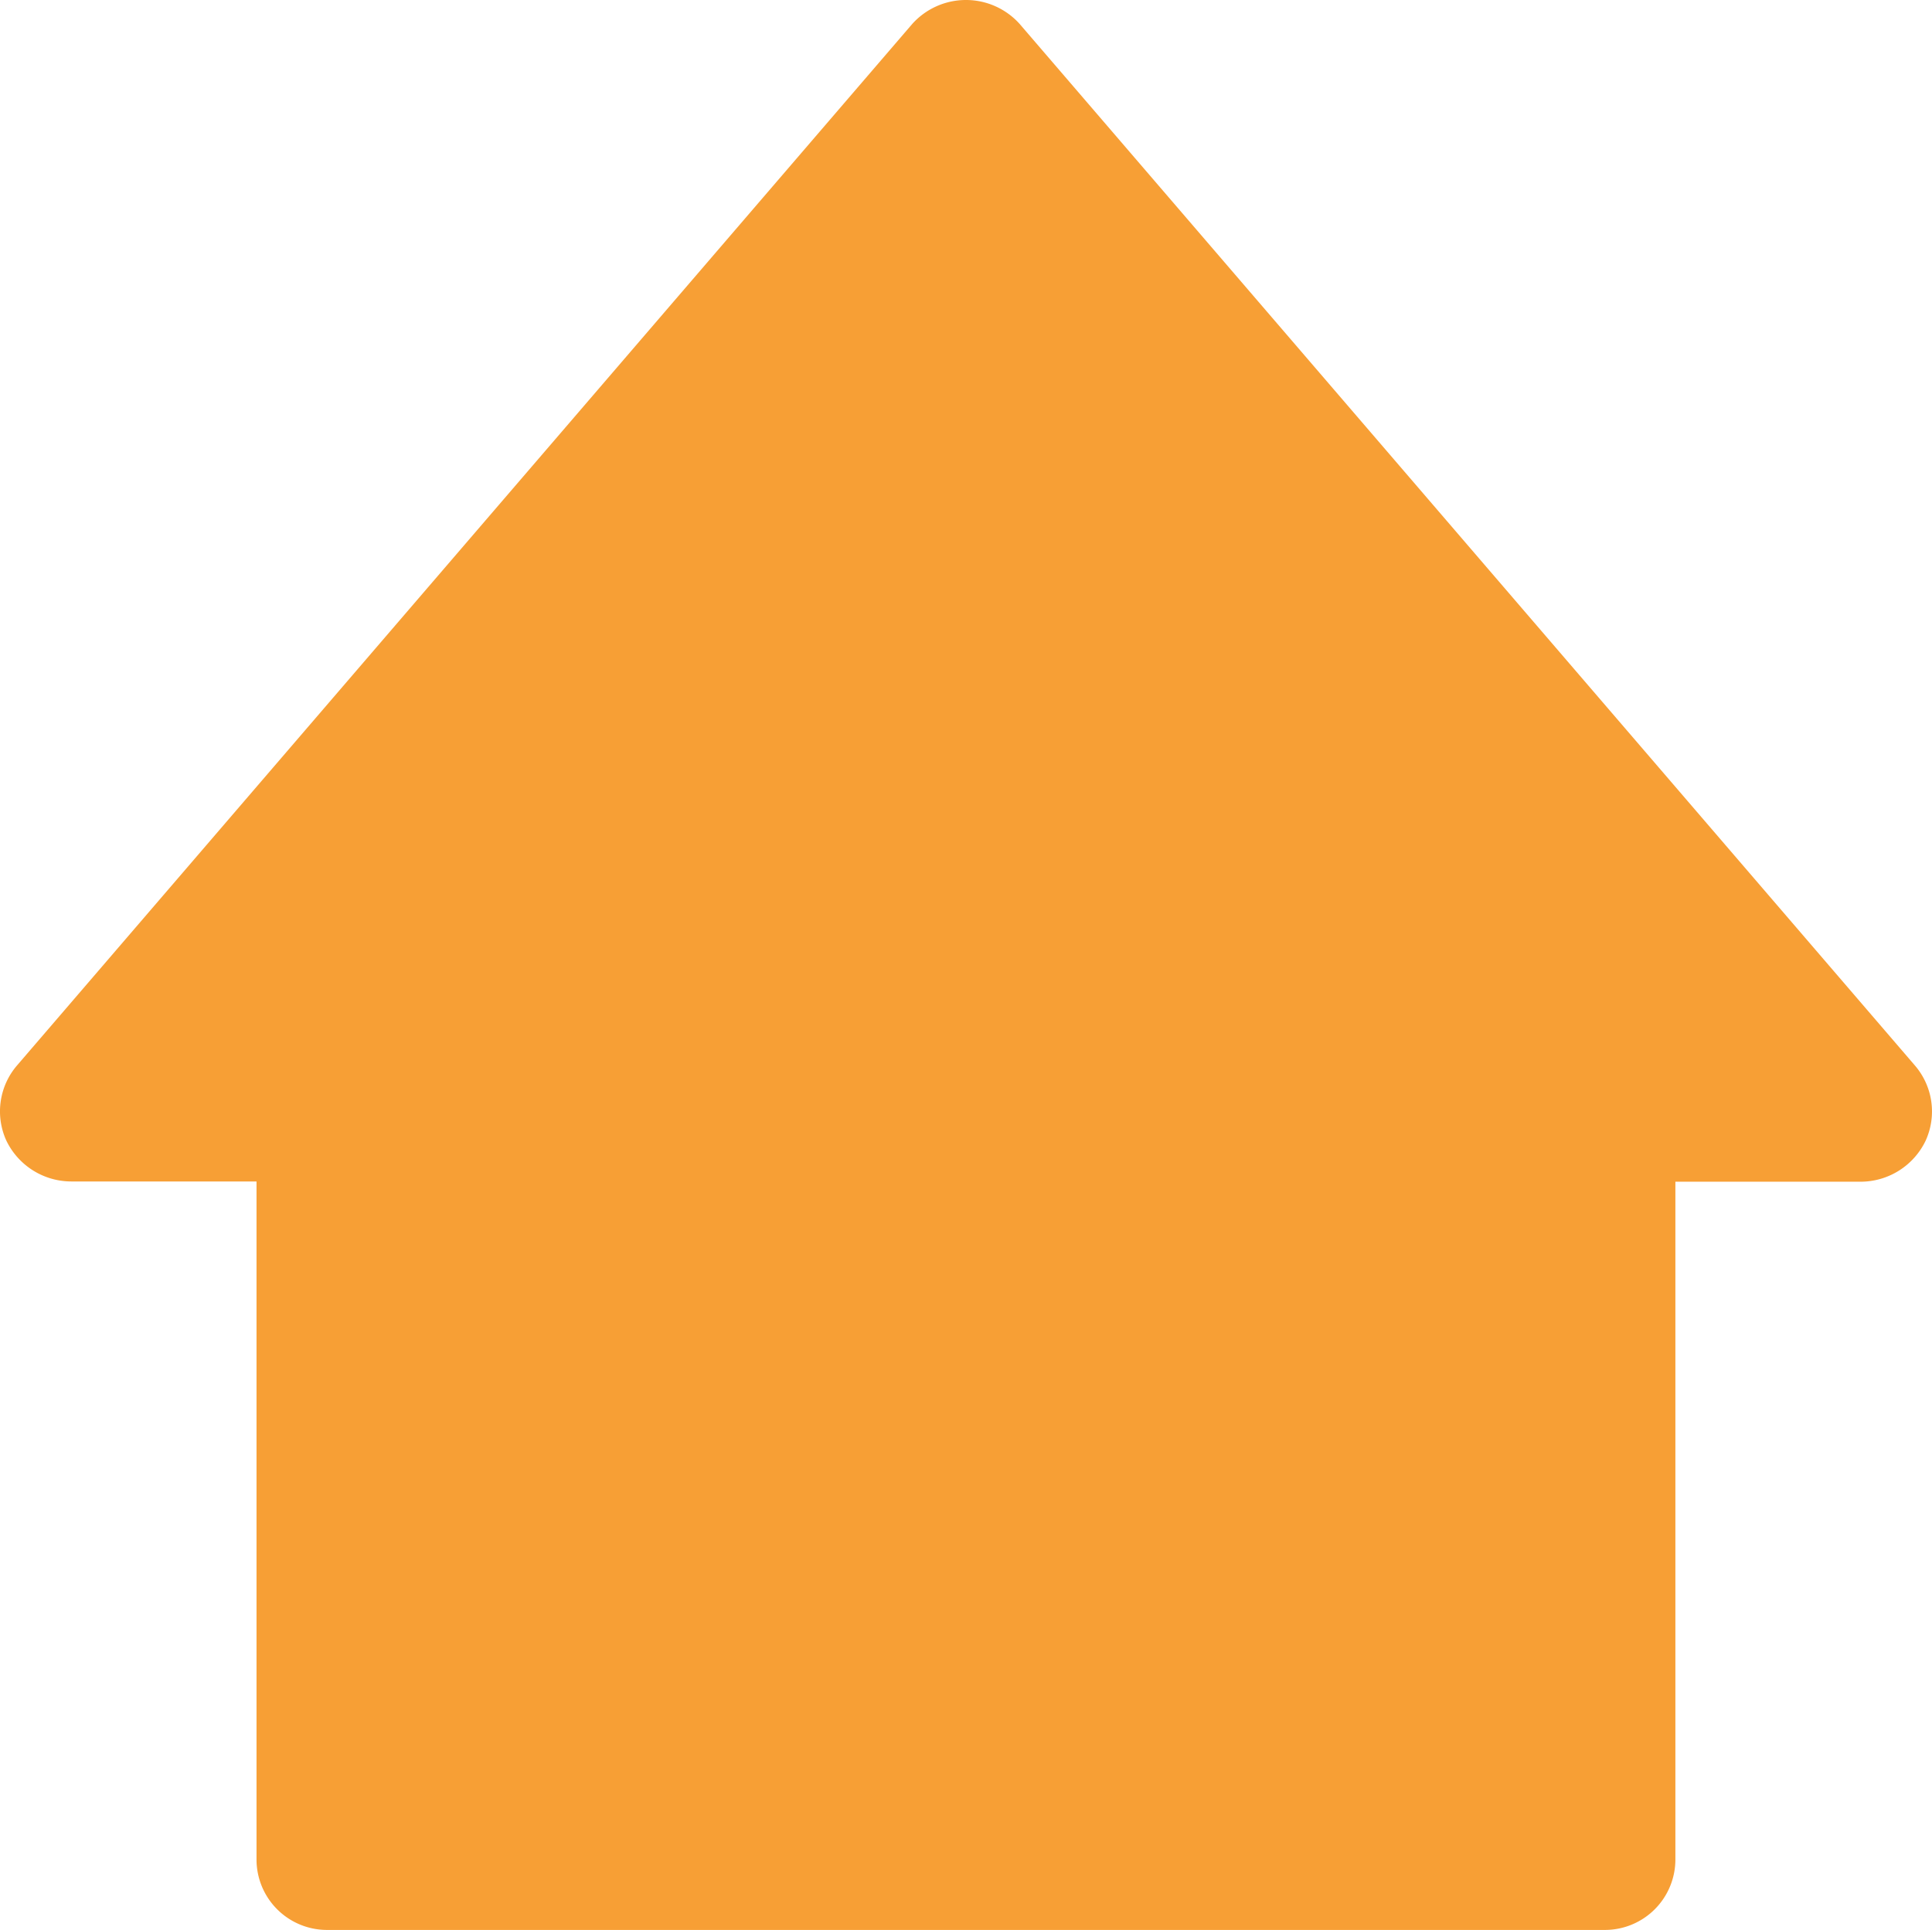
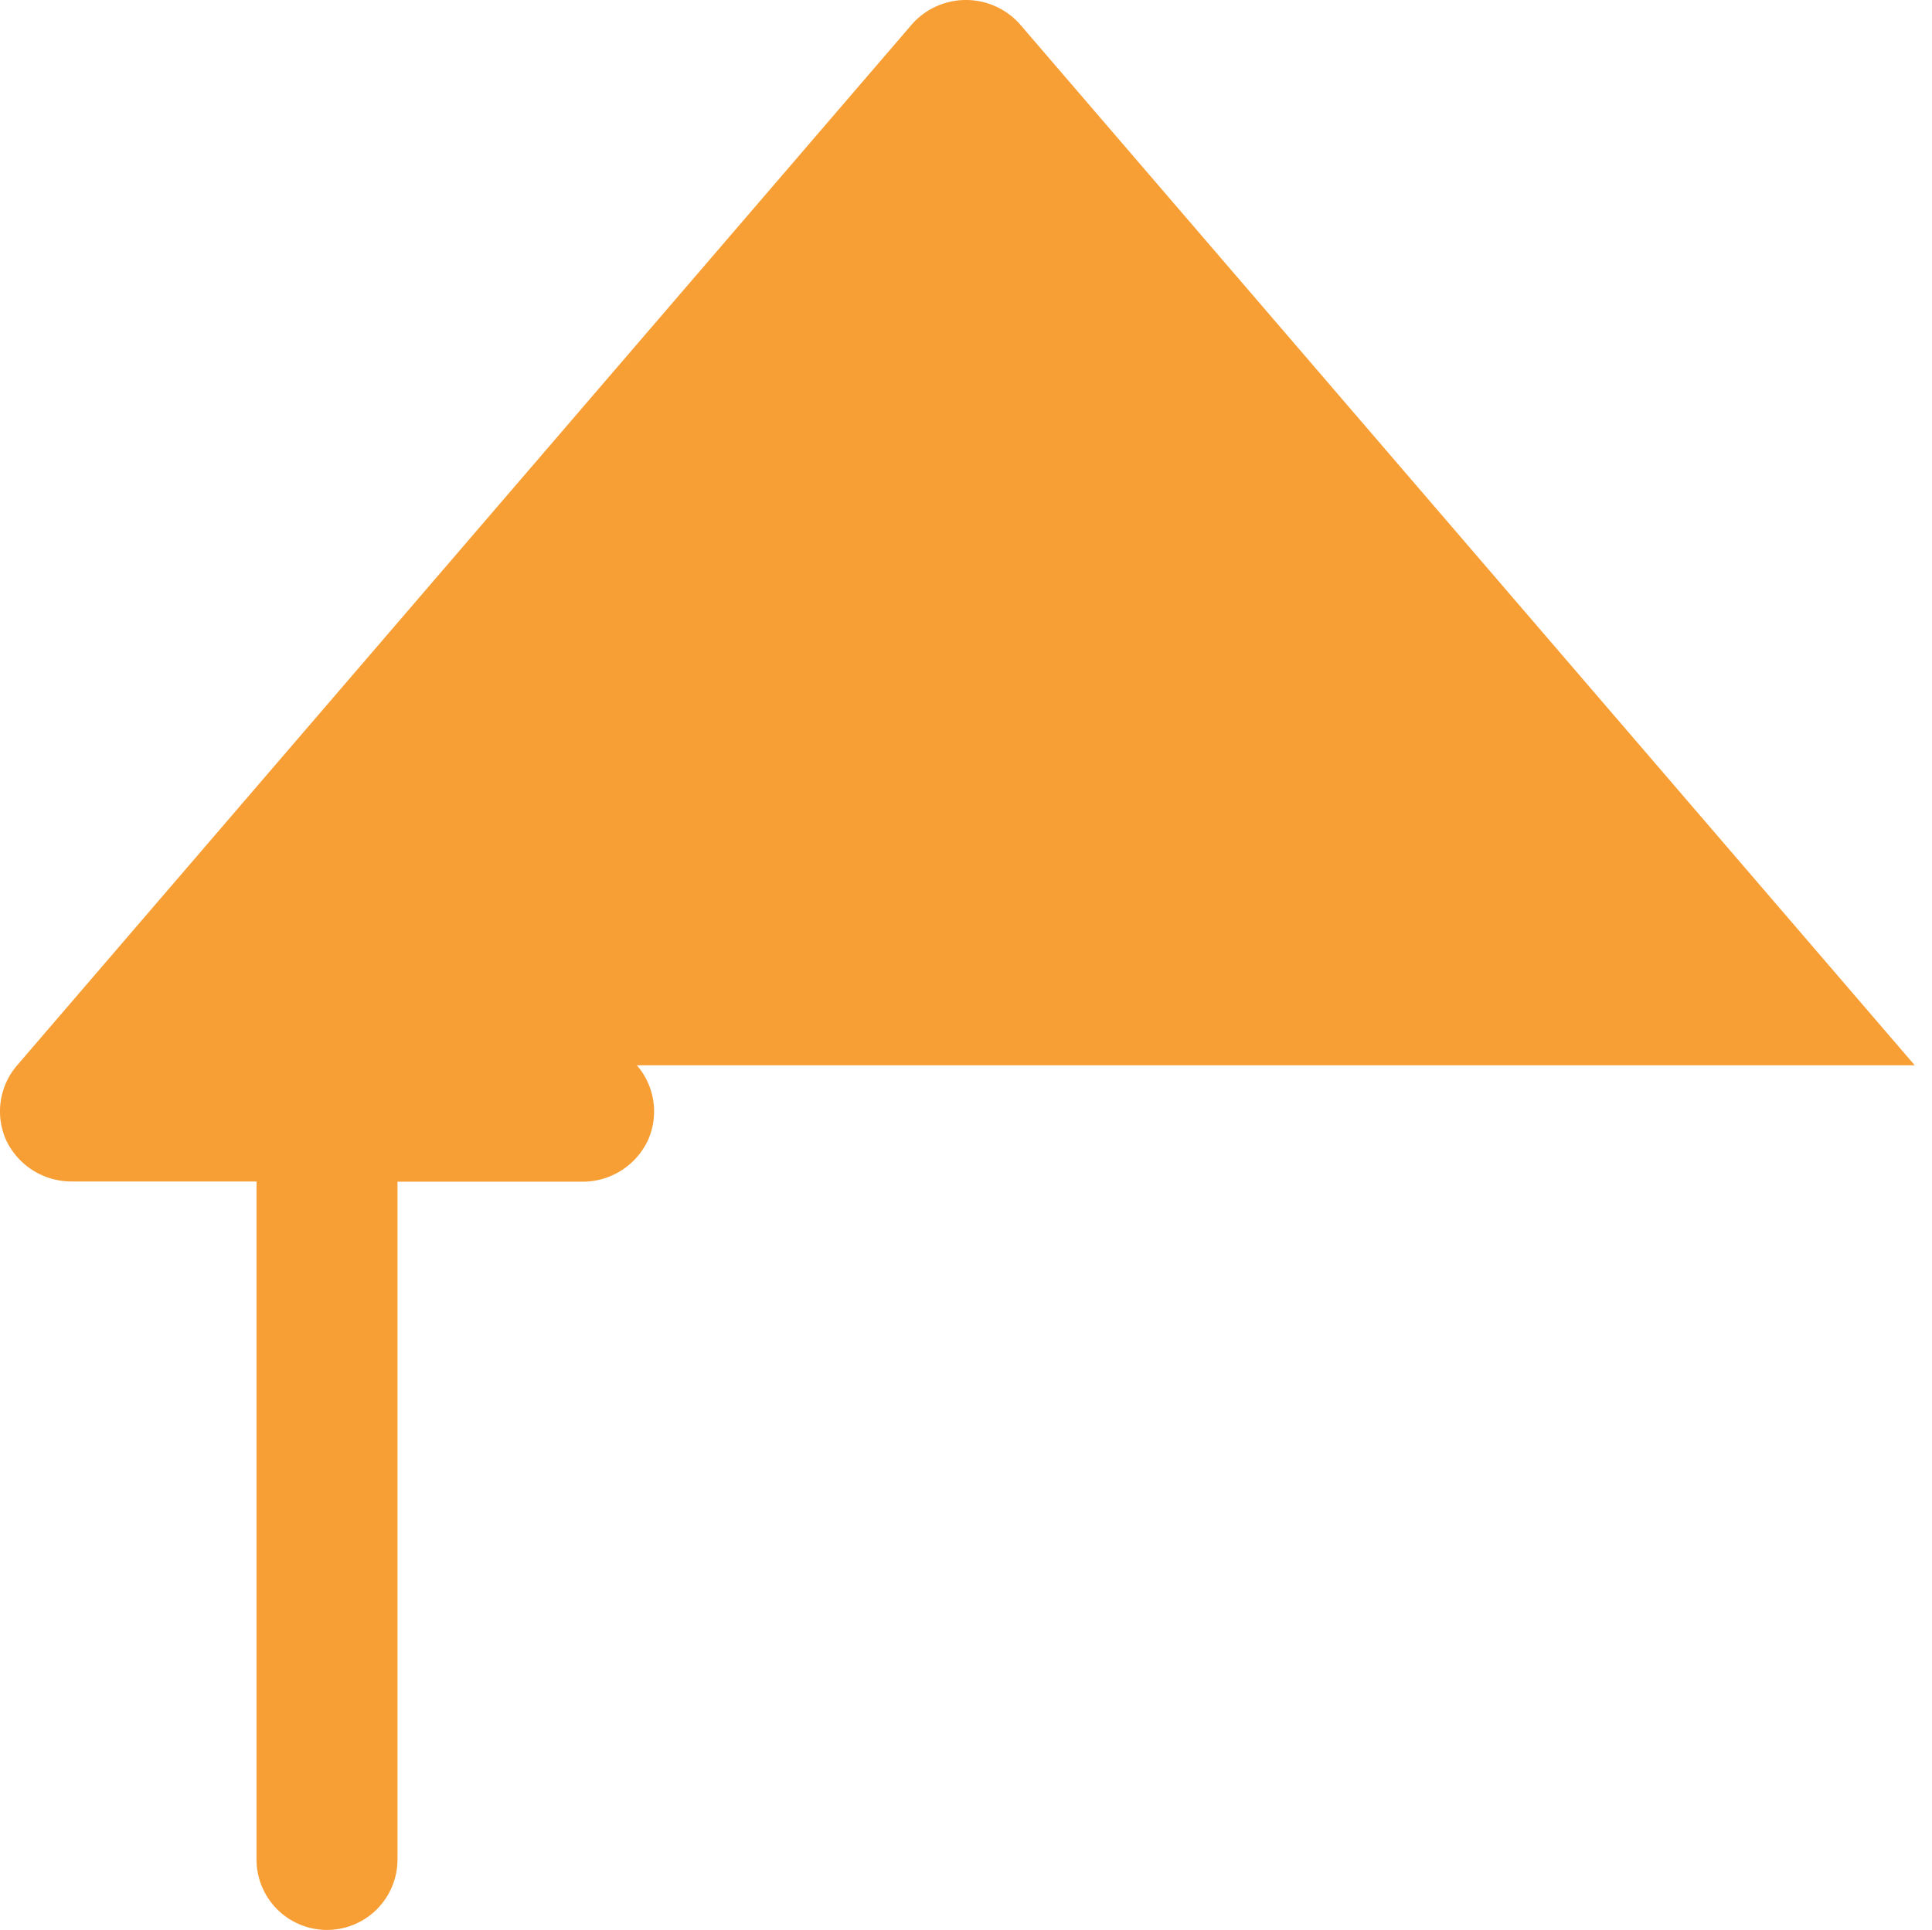
<svg xmlns="http://www.w3.org/2000/svg" width="80.31" height="80.243" viewBox="0 0 80.31 80.243">
-   <path id="Header_Icon_Home_Active" data-name="Header Icon_Home_Active" d="M89.44,54.16,52.23,10.86a3,3,0,0,0-4.46,0L10.56,54.16a2.93,2.93,0,0,0-.45,3.13,3,3,0,0,0,2.7,1.7h7.7V87.17a2.93,2.93,0,0,0,2.93,2.94H76.56a2.93,2.93,0,0,0,2.93-2.94V59h7.7a3,3,0,0,0,2.7-1.7,2.93,2.93,0,0,0-.45-3.14Z" transform="translate(-9.847 -9.867)" fill="#f79f35" />
+   <path id="Header_Icon_Home_Active" data-name="Header Icon_Home_Active" d="M89.44,54.16,52.23,10.86a3,3,0,0,0-4.46,0L10.56,54.16a2.93,2.93,0,0,0-.45,3.13,3,3,0,0,0,2.7,1.7h7.7V87.17a2.93,2.93,0,0,0,2.93,2.94a2.93,2.93,0,0,0,2.93-2.94V59h7.7a3,3,0,0,0,2.7-1.7,2.93,2.93,0,0,0-.45-3.14Z" transform="translate(-9.847 -9.867)" fill="#f79f35" />
</svg>